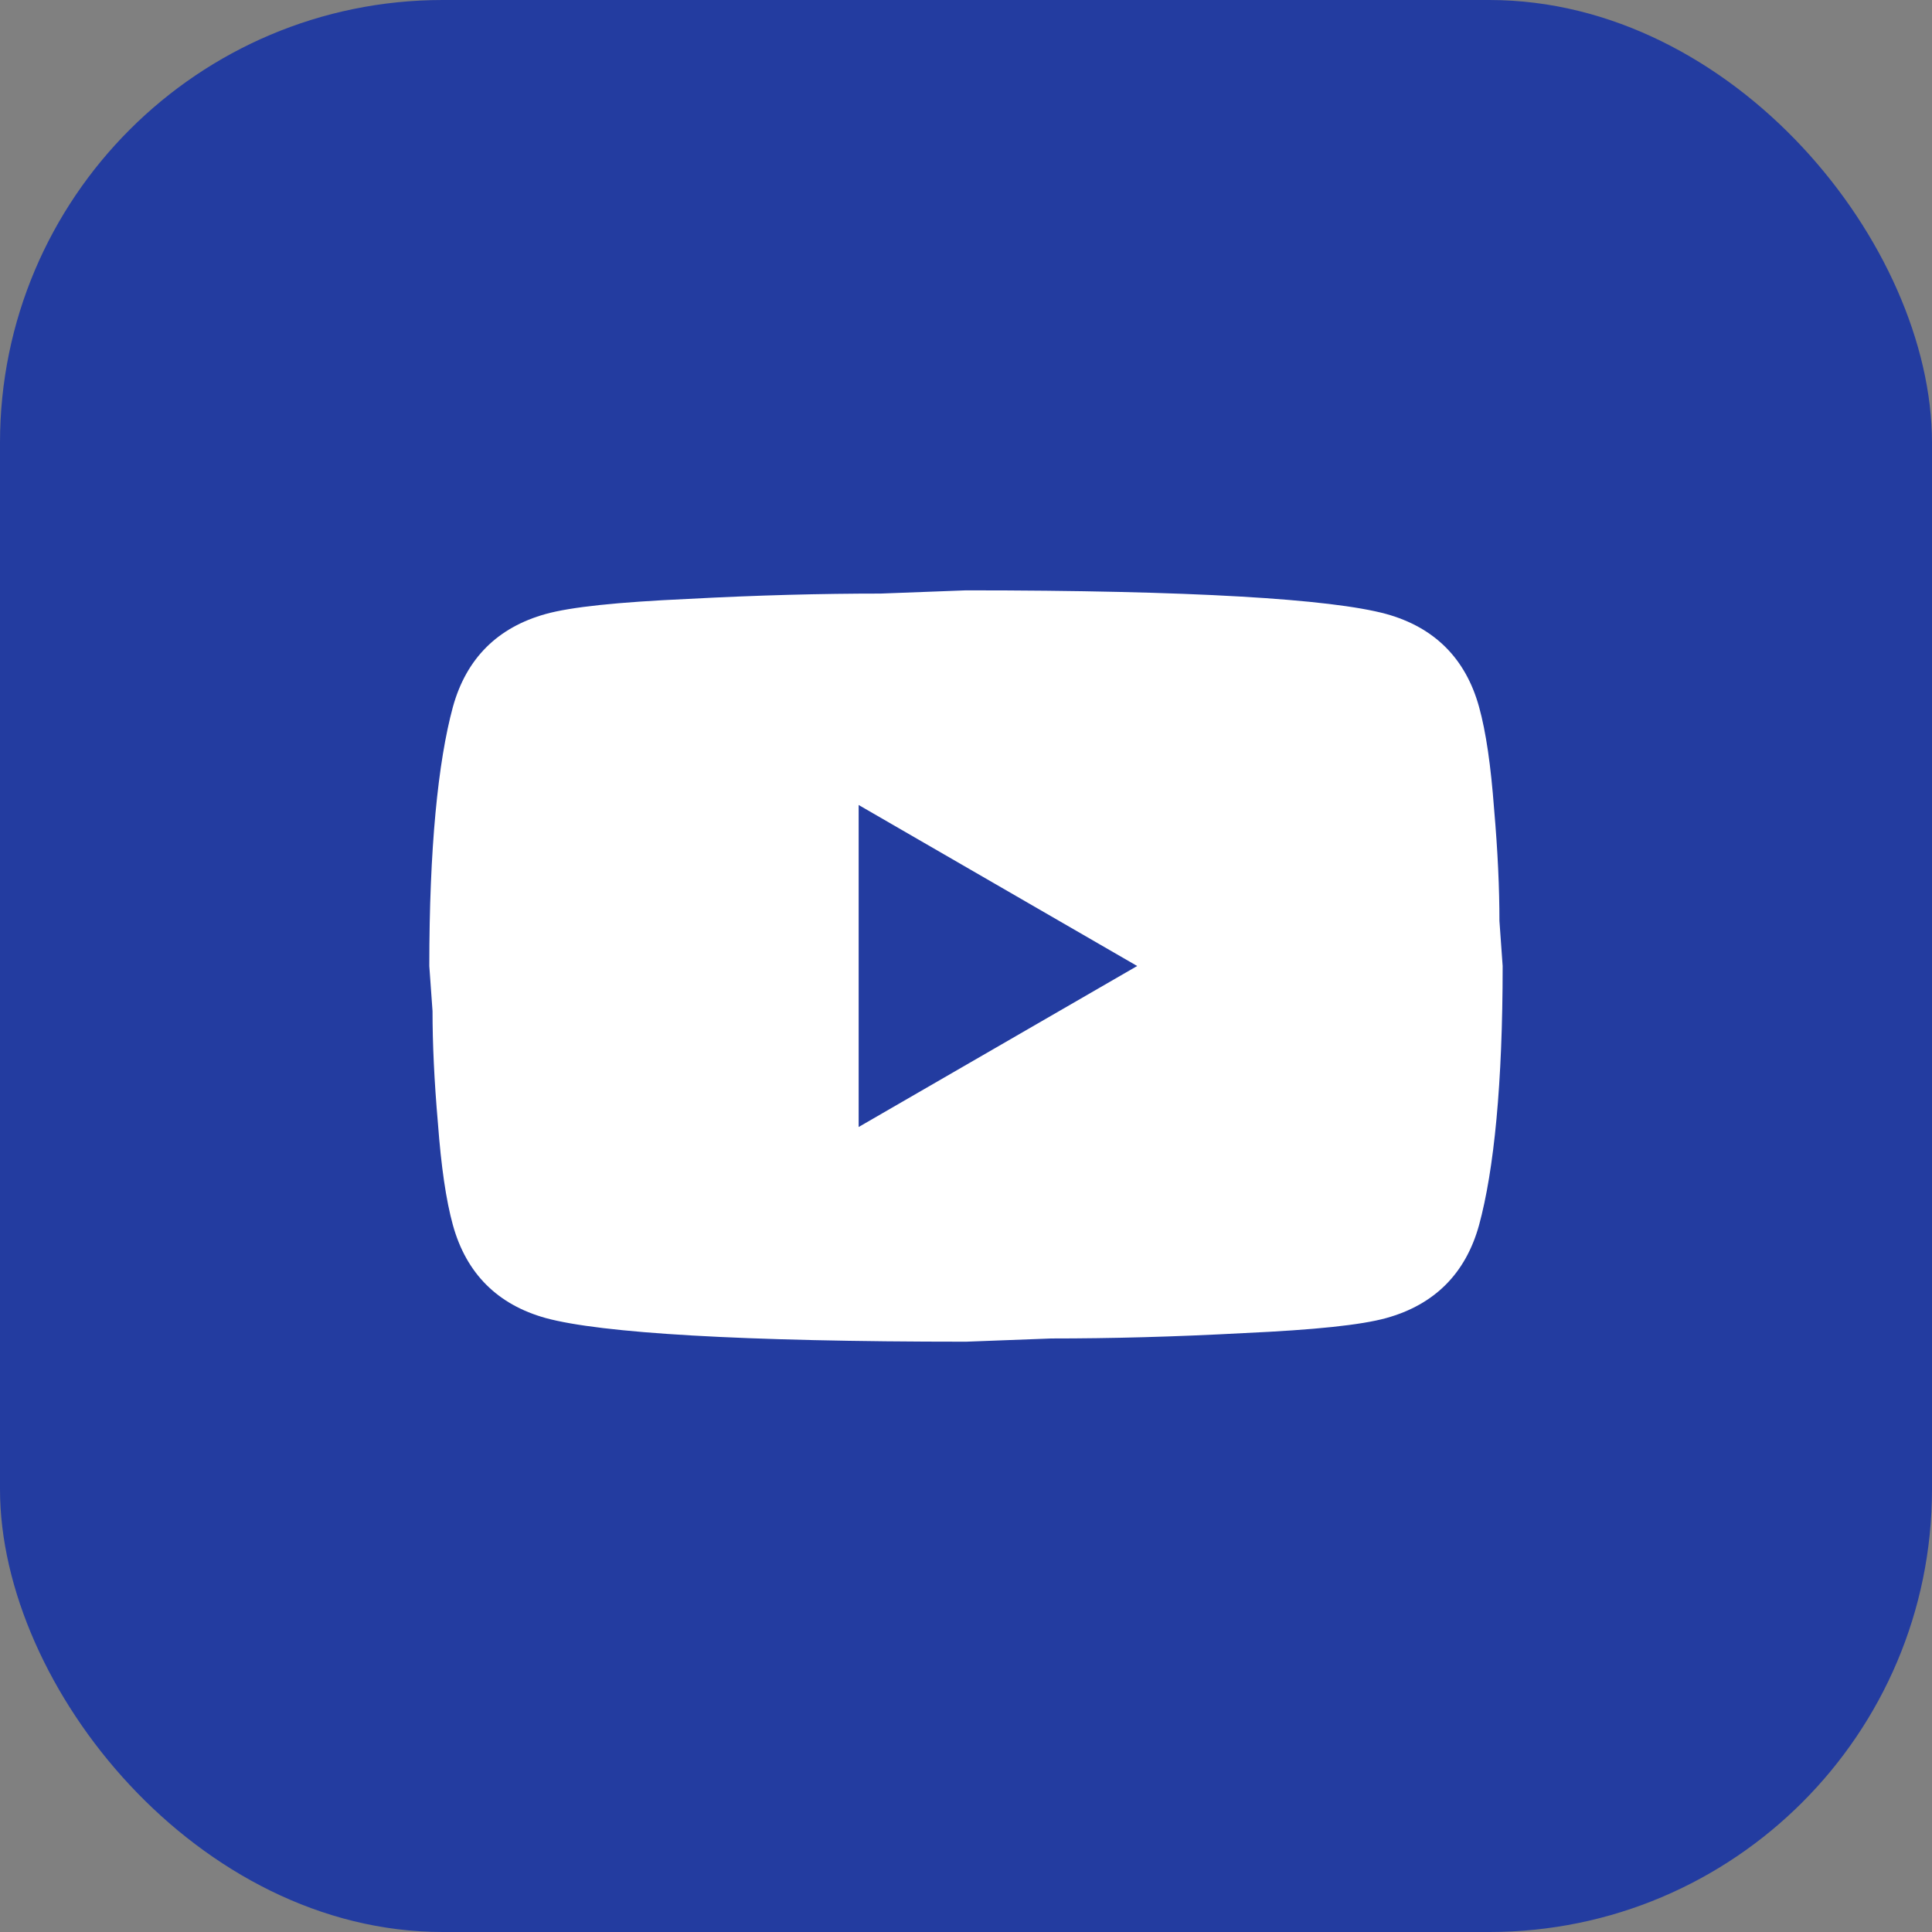
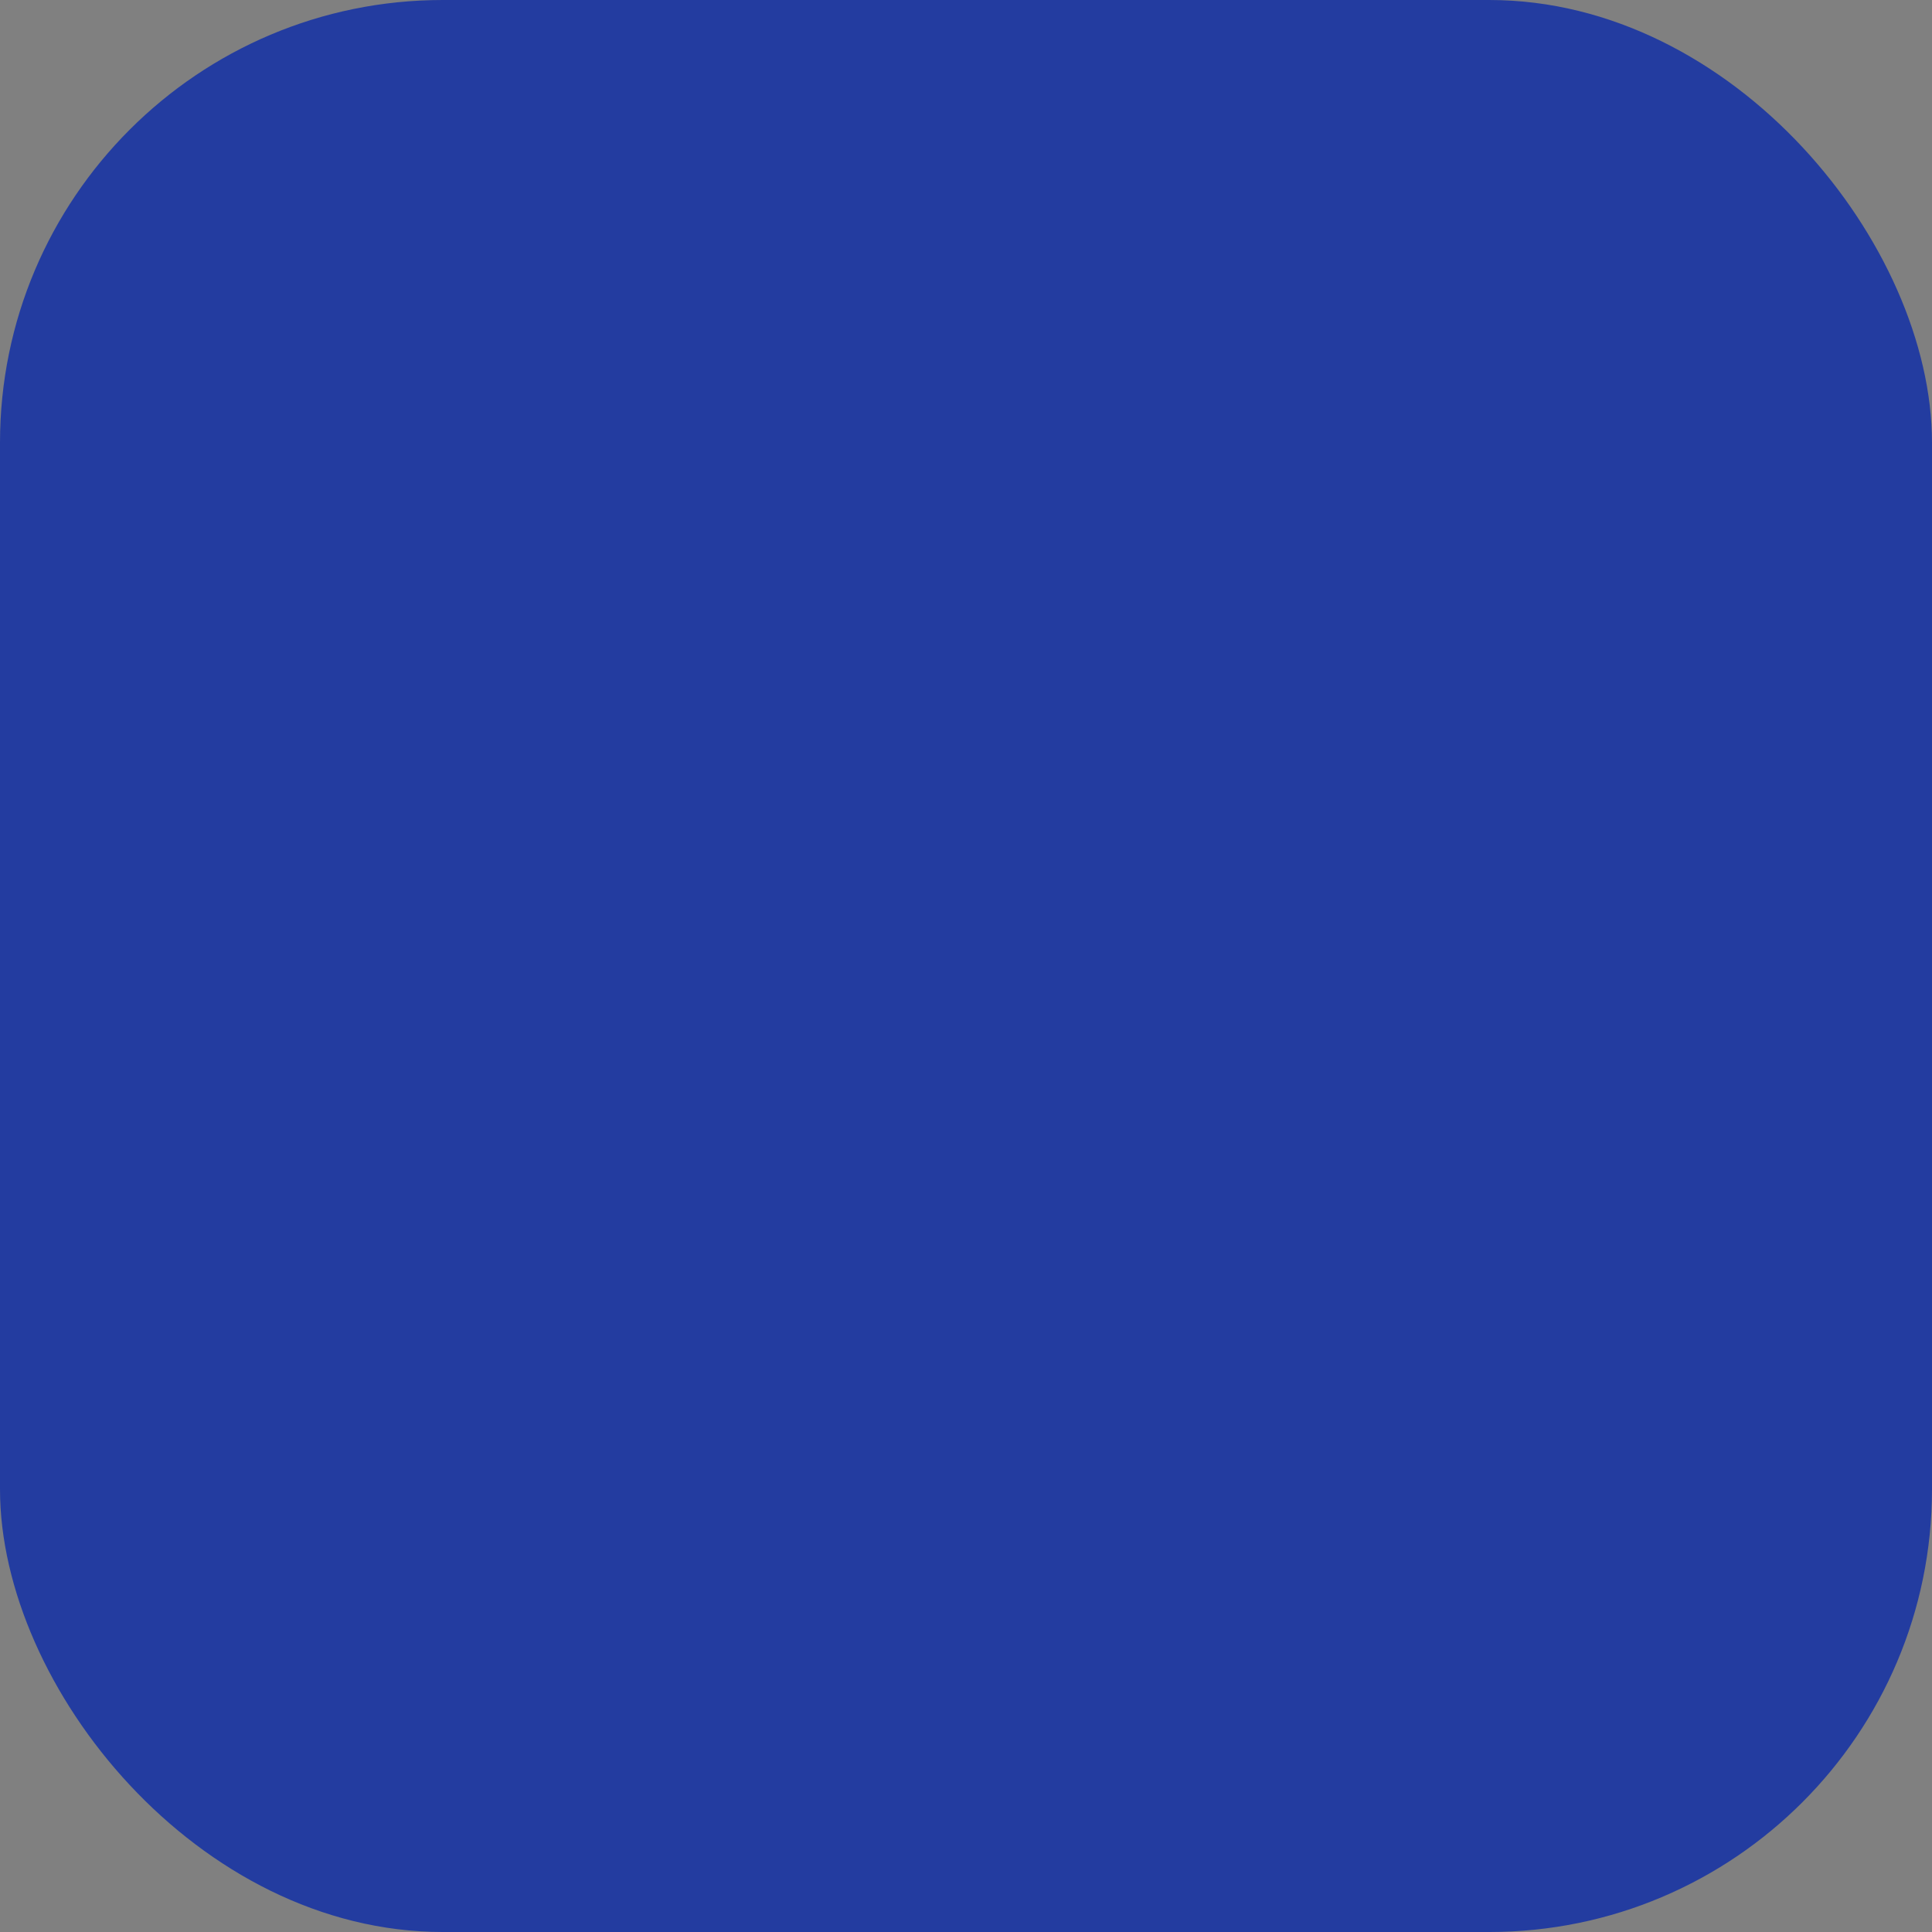
<svg xmlns="http://www.w3.org/2000/svg" width="48" height="48" viewBox="0 0 48 48" fill="none">
  <rect x="0" y="0" width="48" height="48" fill="#808080" stroke="none" />
  <rect width="48" height="48" rx="11" fill="#233CA0" />
-   <path d="M21.333 28L28.253 24L21.333 20V28ZM36.746 17.56C36.92 18.187 37.04 19.027 37.12 20.094C37.213 21.16 37.253 22.08 37.253 22.88L37.333 24C37.333 26.92 37.12 29.067 36.746 30.44C36.413 31.64 35.64 32.414 34.44 32.747C33.813 32.92 32.666 33.04 30.907 33.12C29.173 33.214 27.587 33.254 26.12 33.254L24 33.334C18.413 33.334 14.933 33.12 13.56 32.747C12.36 32.414 11.586 31.64 11.253 30.44C11.08 29.814 10.96 28.974 10.88 27.907C10.787 26.84 10.746 25.92 10.746 25.12L10.666 24C10.666 21.08 10.88 18.934 11.253 17.56C11.586 16.36 12.36 15.587 13.56 15.254C14.187 15.08 15.333 14.96 17.093 14.88C18.826 14.787 20.413 14.747 21.88 14.747L24 14.667C29.587 14.667 33.066 14.88 34.44 15.254C35.64 15.587 36.413 16.36 36.746 17.56Z" fill="white" />
</svg>